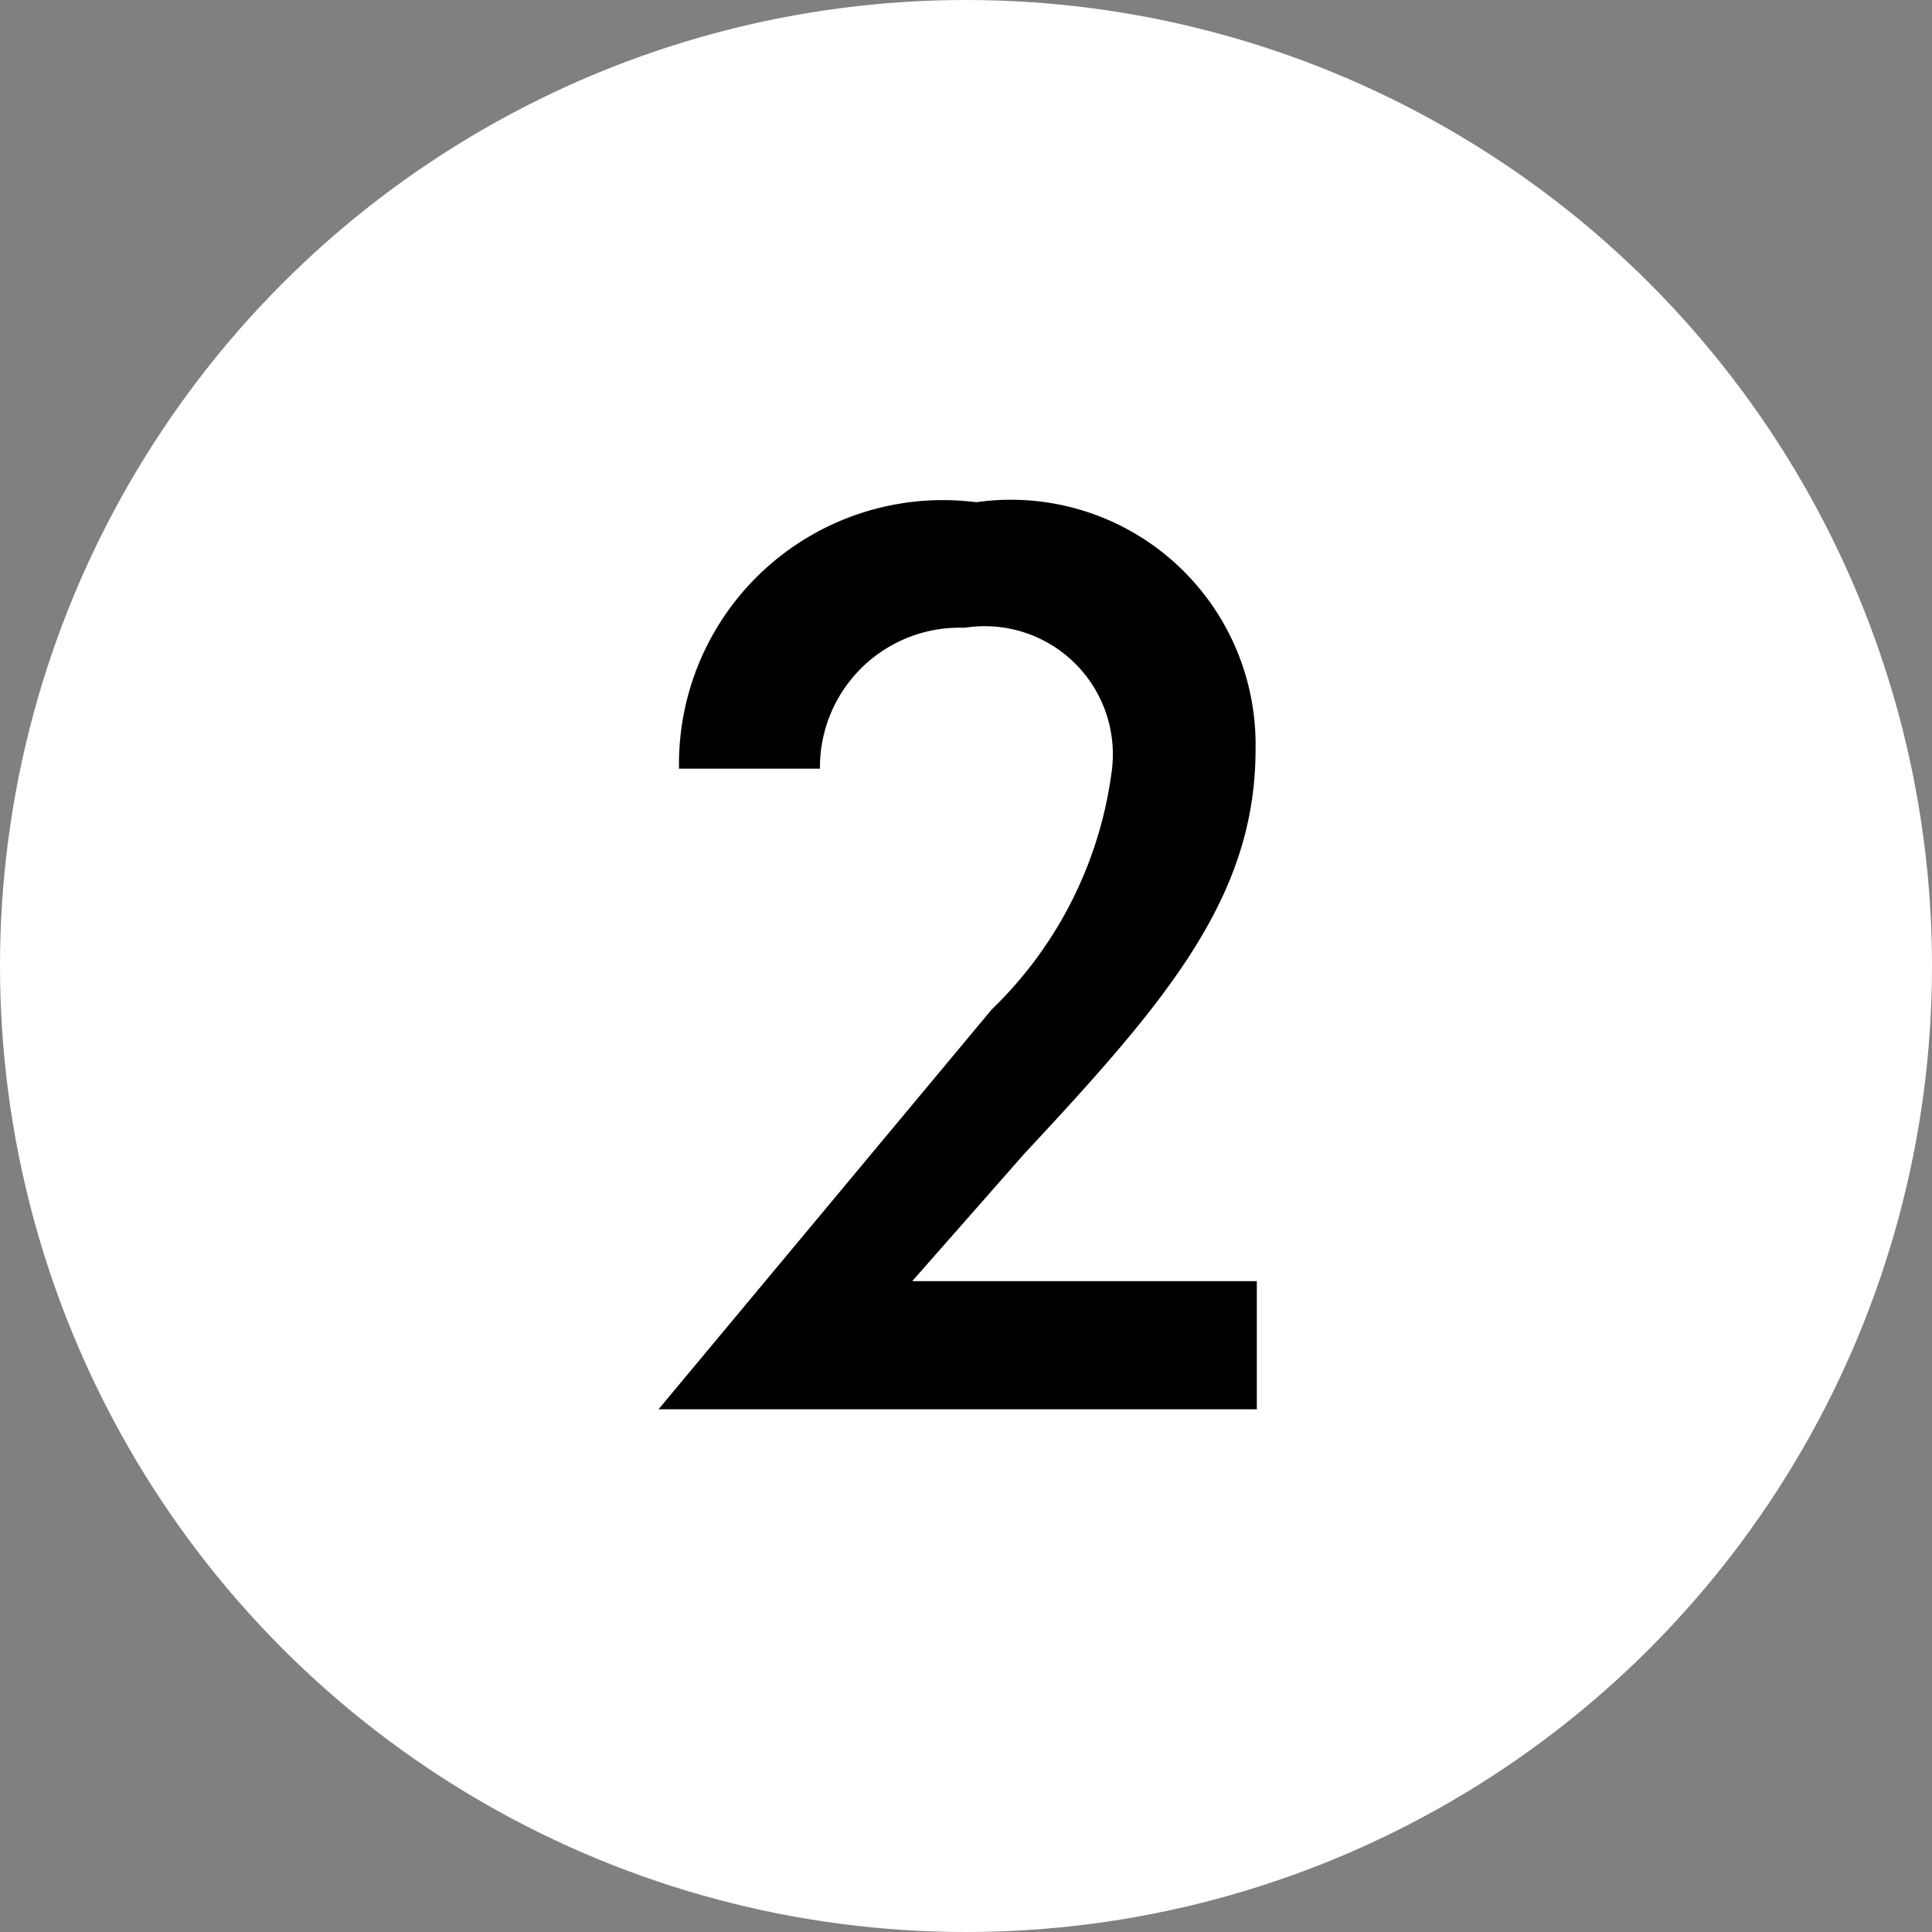
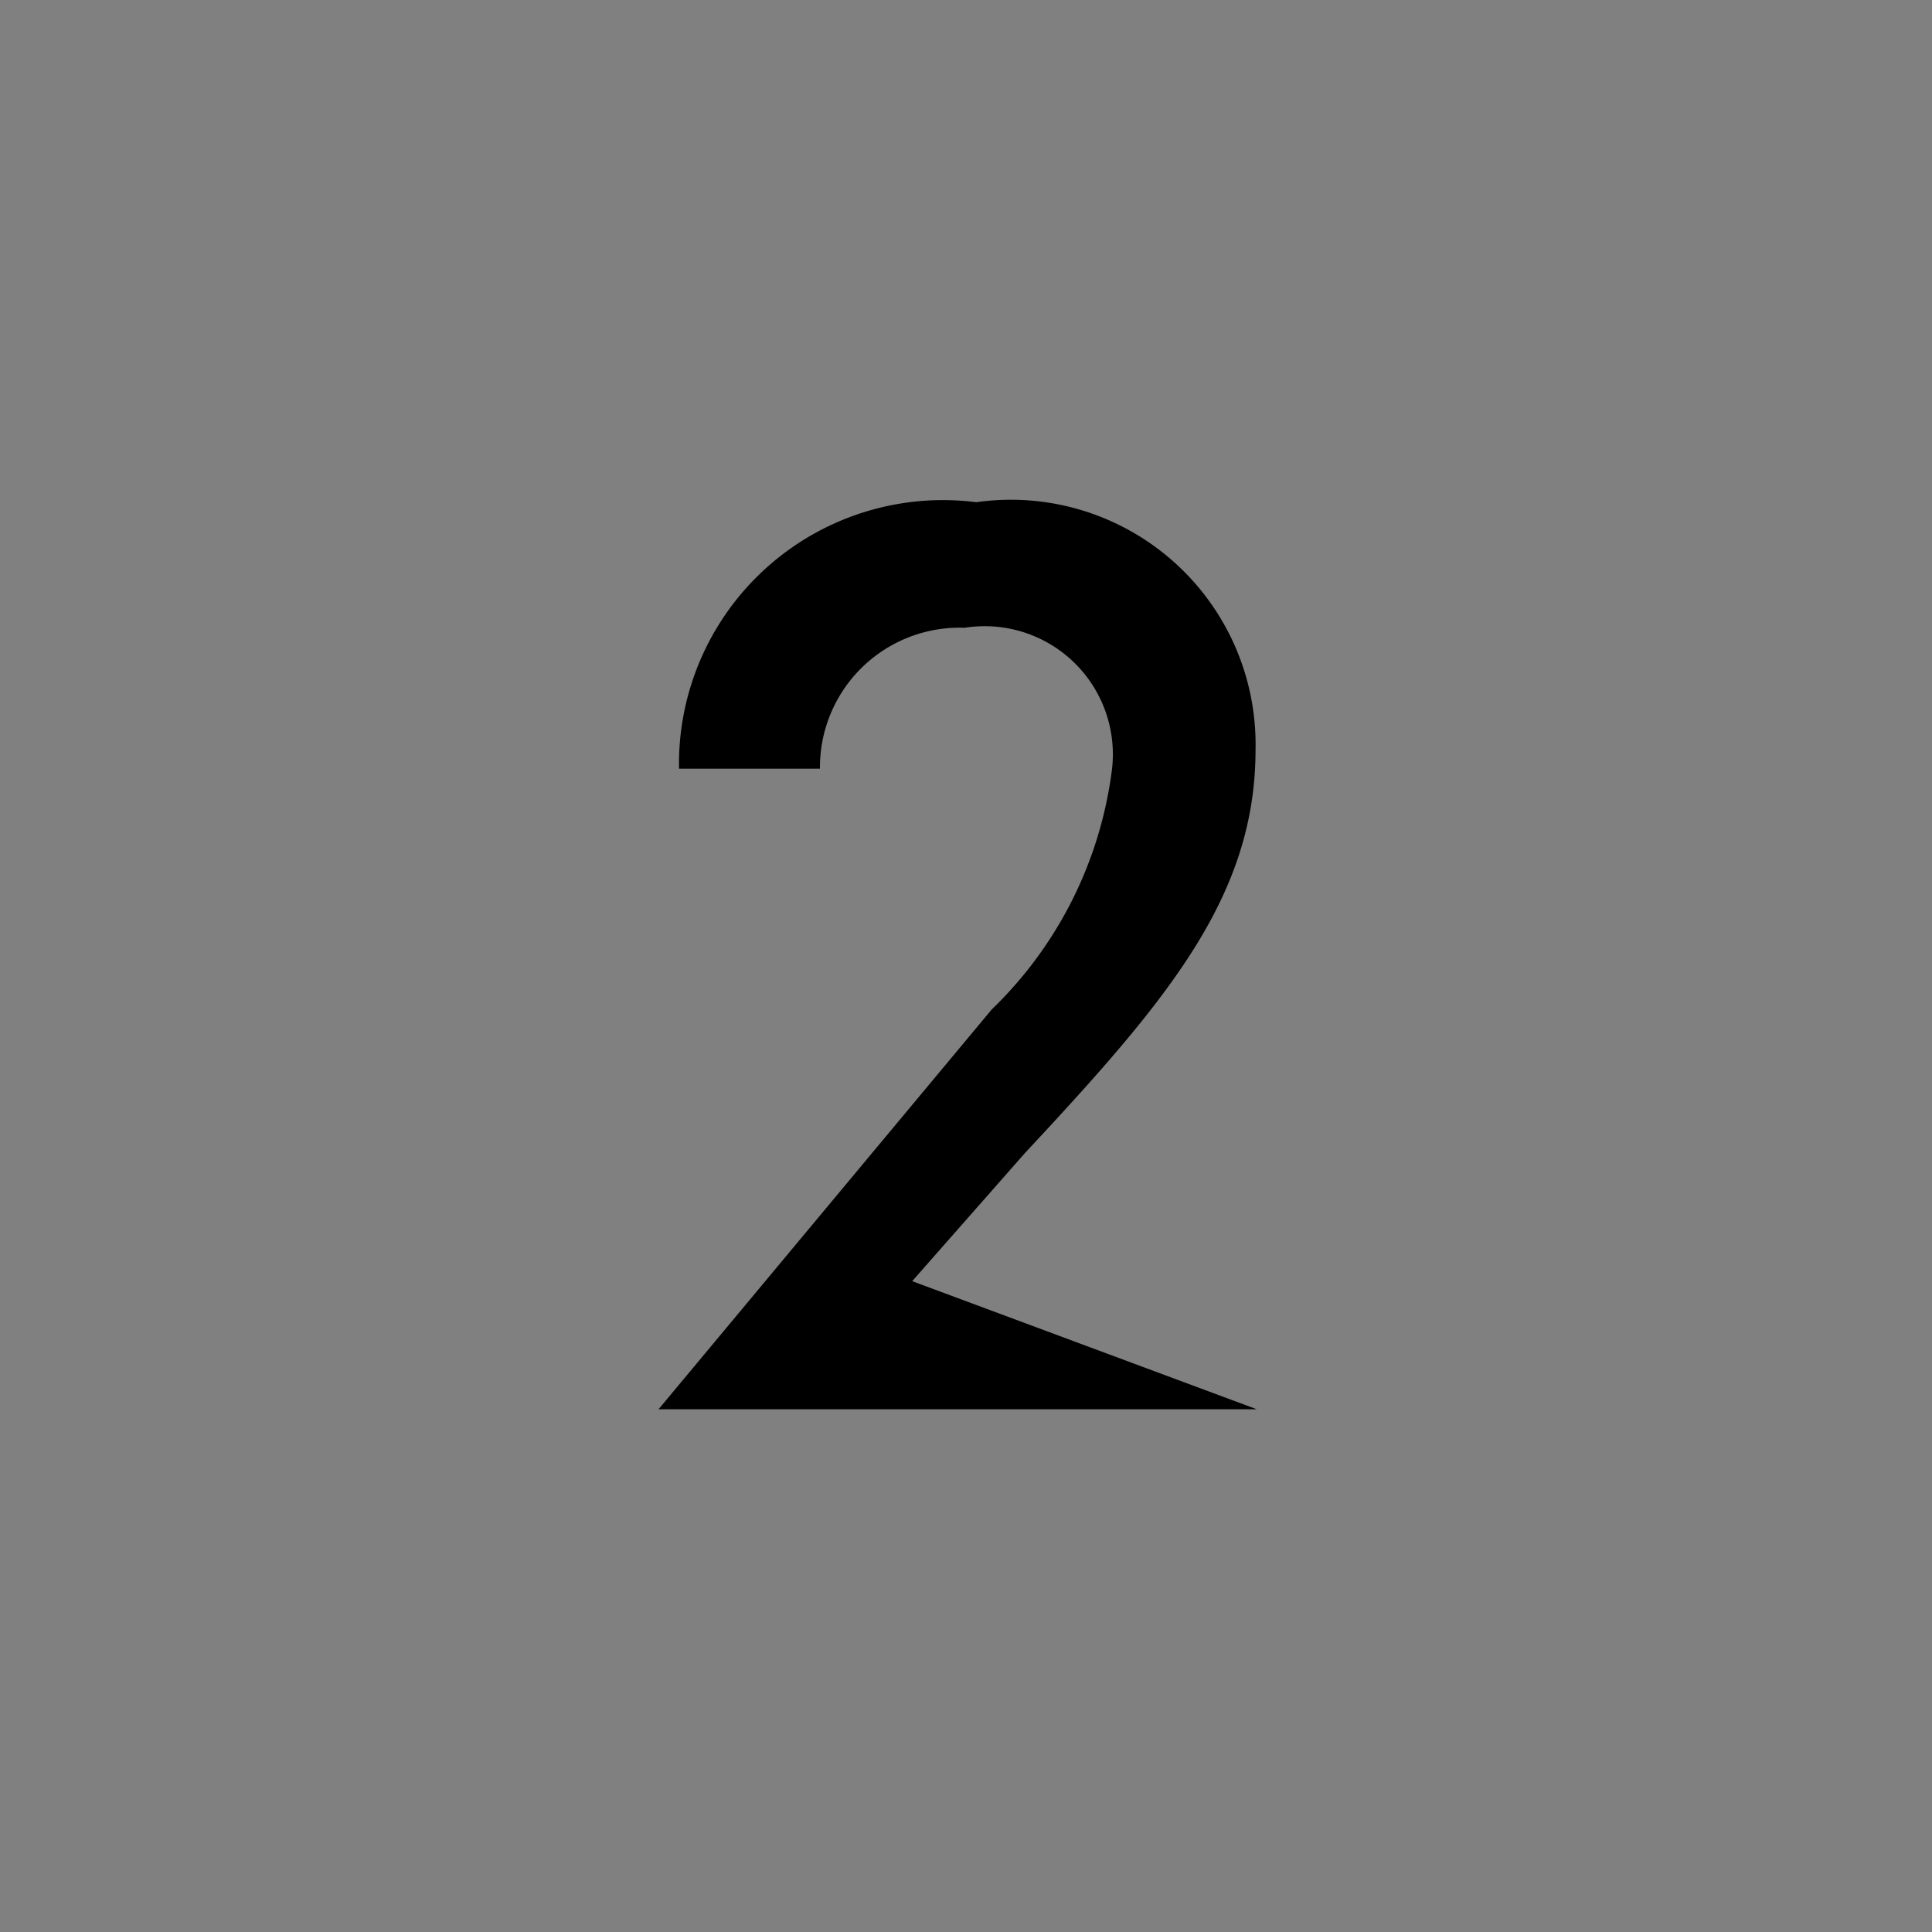
<svg xmlns="http://www.w3.org/2000/svg" viewBox="0 0 15.08 15.08">
  <rect x="0" y="0" width="15.08" height="15.08" fill="#808080" stroke="none" />
  <defs>
    <style>.cls-1{fill:#fff;}</style>
  </defs>
  <g id="Layer_2" data-name="Layer 2">
    <g id="Legend_Labels" data-name="Legend Labels">
-       <circle class="cls-1" cx="7.54" cy="7.54" r="7.54" />
-       <path d="M9.81,11H5.14l2.6-3.12A3.15,3.15,0,0,0,8.68,6,1,1,0,0,0,7.53,4.9,1.09,1.09,0,0,0,6.4,6H5.3A2.06,2.06,0,0,1,7.62,3.92,1.91,1.91,0,0,1,9.8,5.85C9.8,7,9.11,7.81,8,9l-.88,1H9.81Z" />
+       <path d="M9.81,11H5.14l2.6-3.12A3.15,3.15,0,0,0,8.68,6,1,1,0,0,0,7.53,4.9,1.09,1.09,0,0,0,6.4,6H5.3A2.06,2.06,0,0,1,7.62,3.92,1.91,1.91,0,0,1,9.8,5.85C9.8,7,9.11,7.81,8,9l-.88,1Z" />
    </g>
  </g>
</svg>